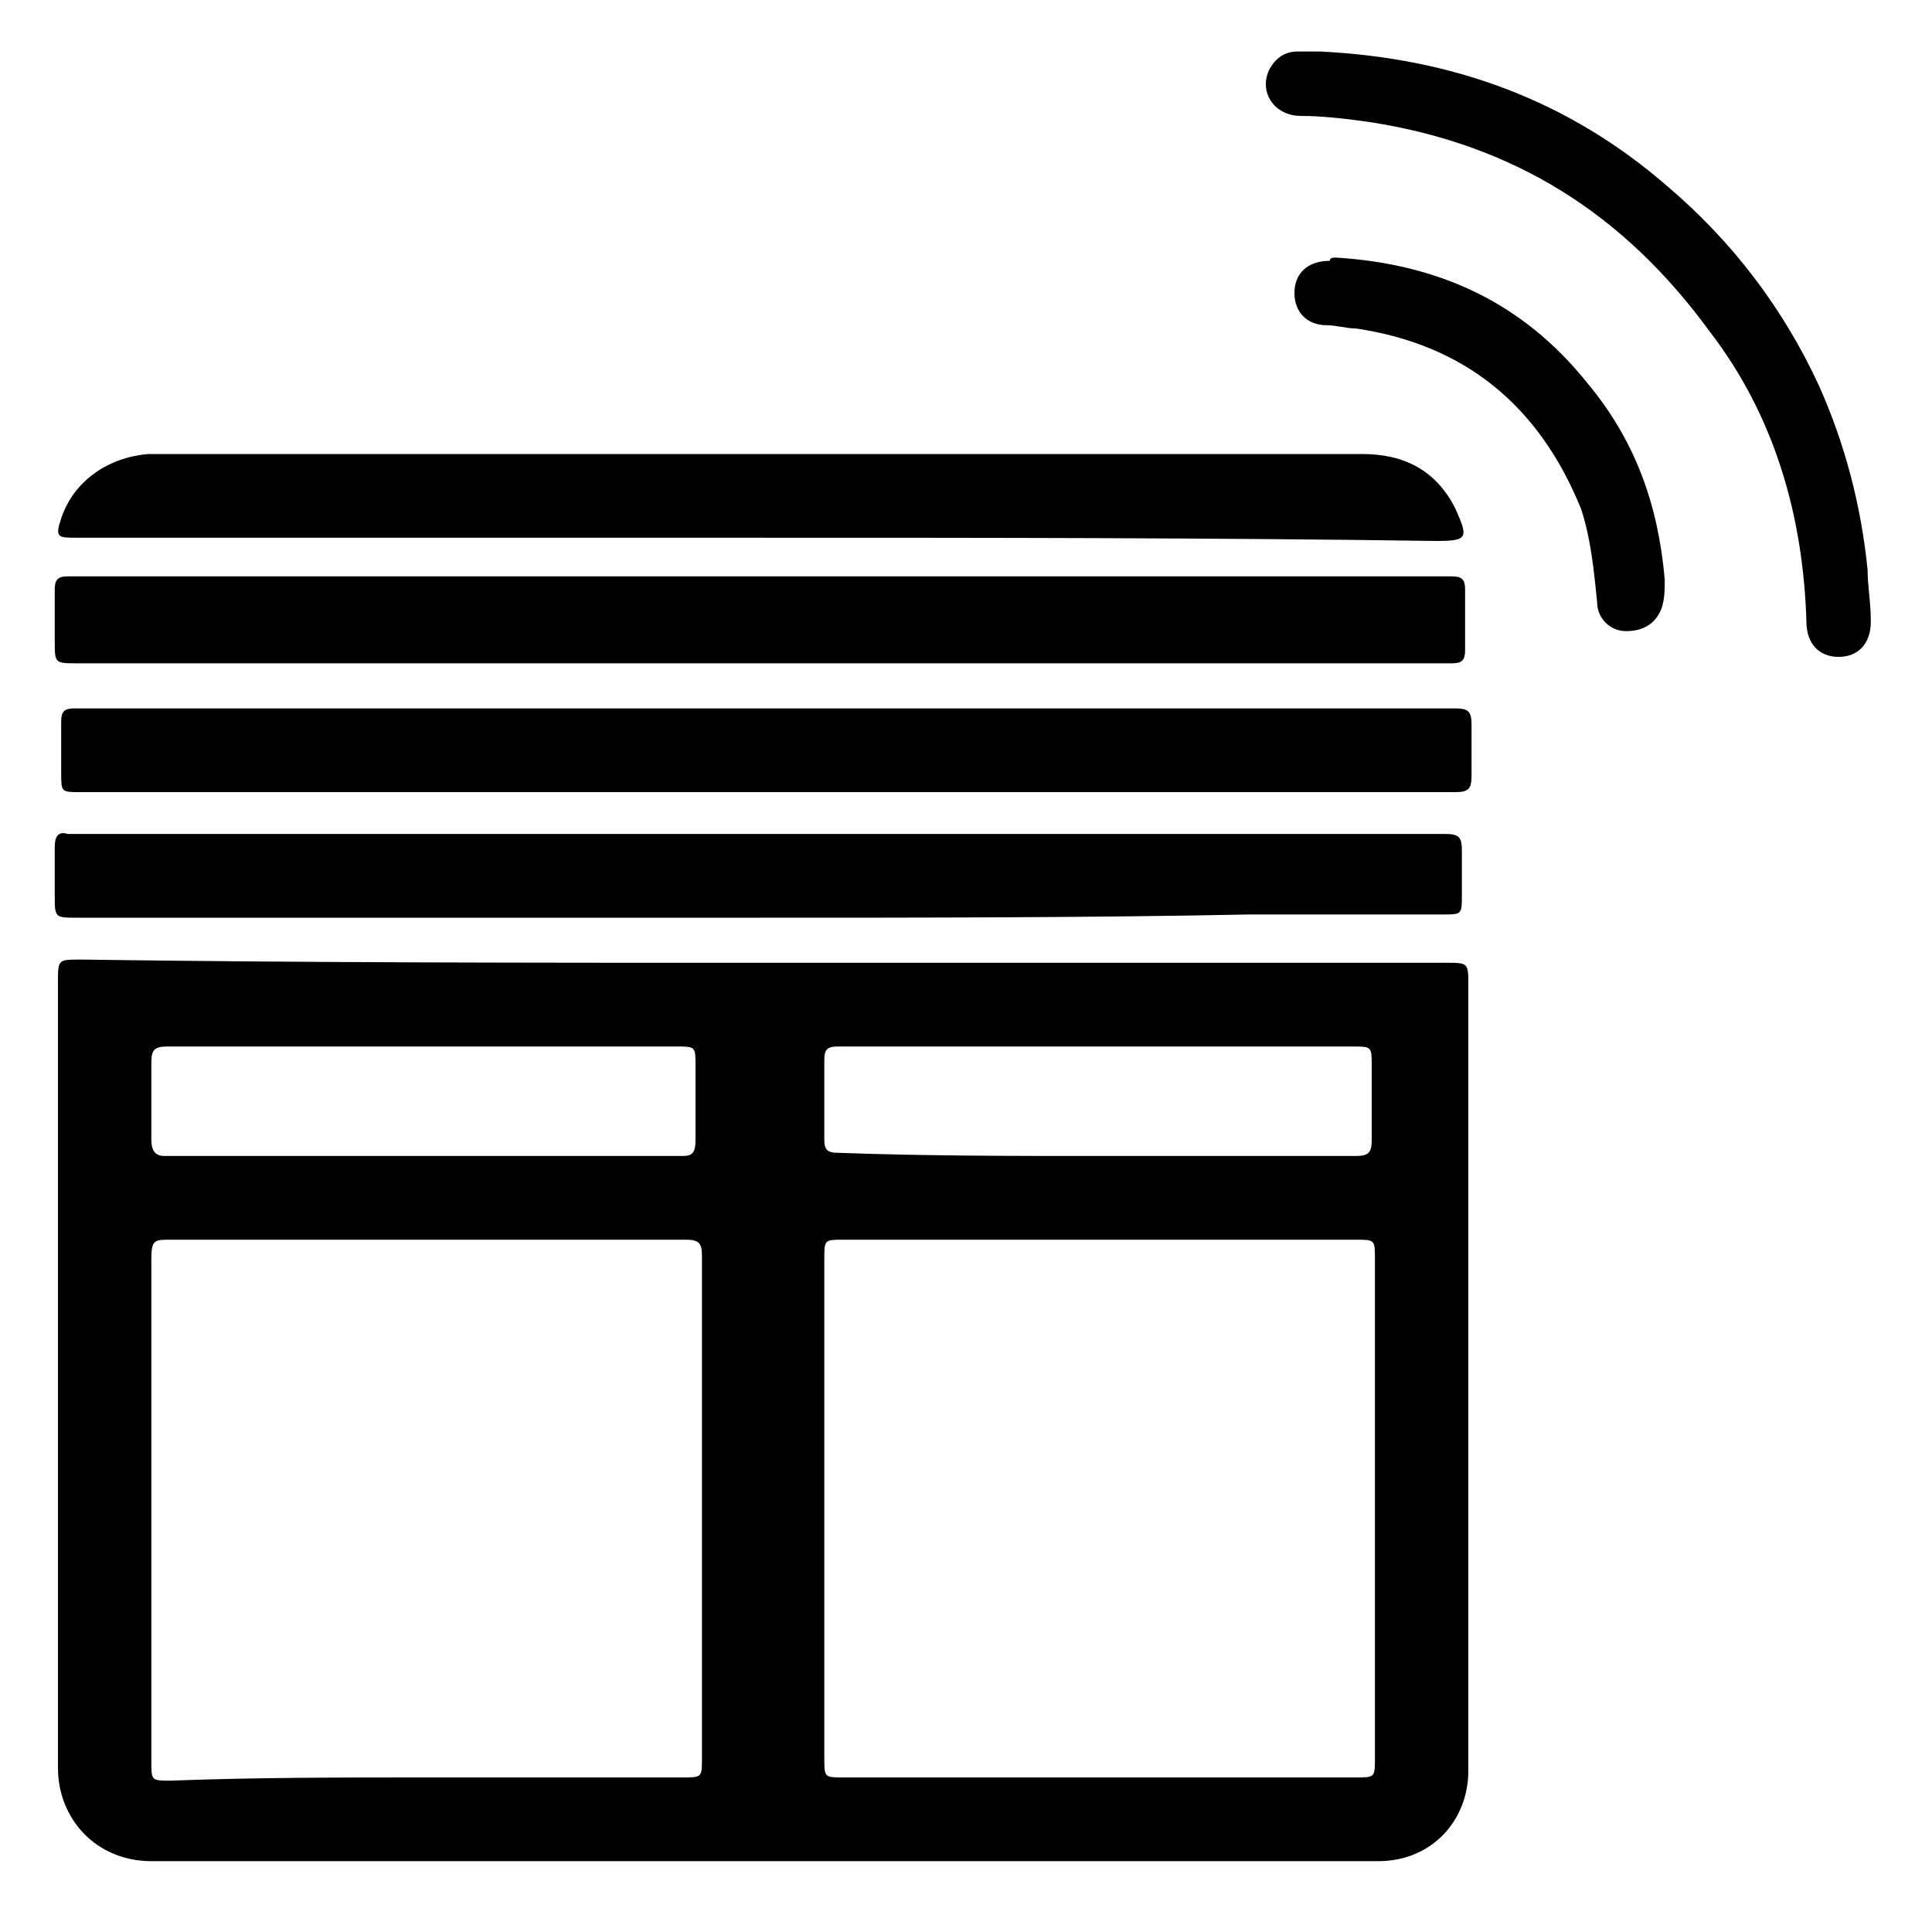
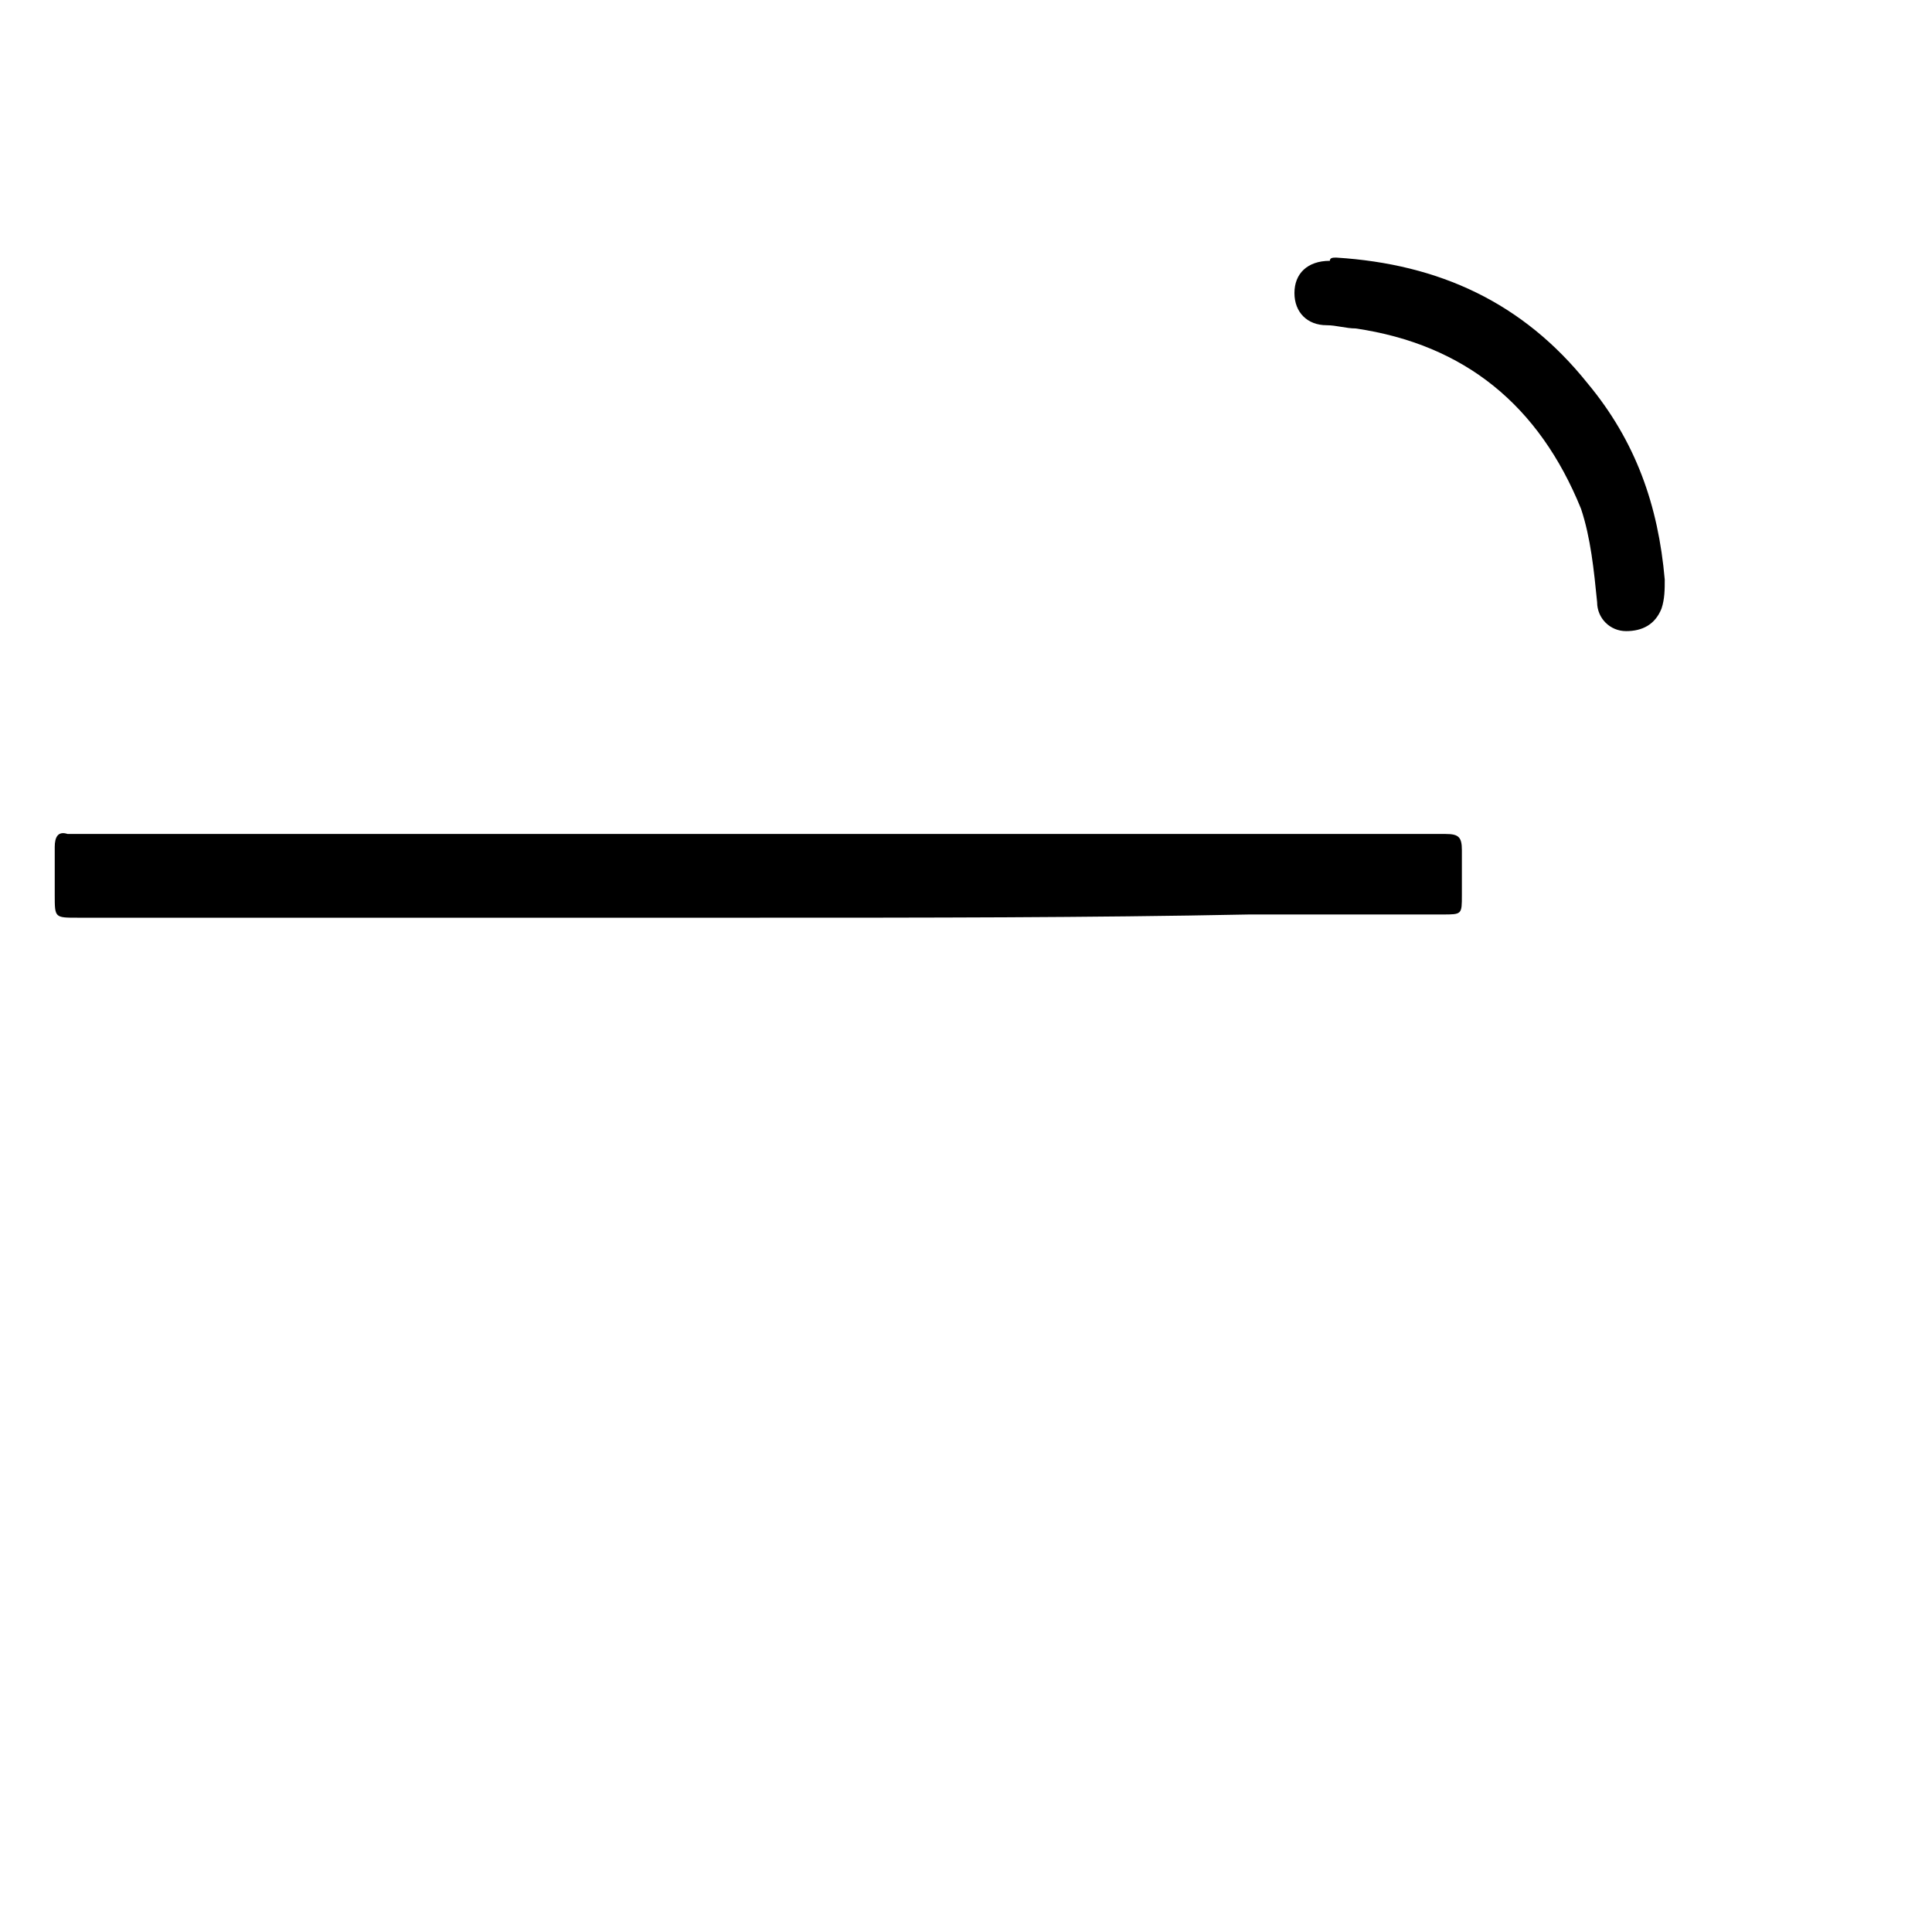
<svg xmlns="http://www.w3.org/2000/svg" version="1.1" id="Layer_1" x="0px" y="0px" viewBox="0 0 60 60" style="enable-background:new 0 0 60 60;" xml:space="preserve">
-   <path d="M23.7,29.9c7.1,0,14.1,0,21.2,0c0.7,0,0.7,0,0.7,0.7c0,8.1,0,16.3,0,24.4c0,1.5-1.1,2.8-2.8,2.8c-12.7,0-25.4,0-38.1,0  c-1.7,0-2.9-1.3-2.9-2.9c0-8.1,0-16.3,0-24.4c0-0.7,0-0.7,0.7-0.7C9.5,29.9,16.6,29.9,23.7,29.9z M13.2,55.2c2.7,0,5.3,0,8,0  c0.6,0,0.6,0,0.6-0.6c0-5.2,0-10.4,0-15.6c0-0.4-0.1-0.5-0.5-0.5c-5.3,0-10.6,0-16,0c-0.5,0-0.6,0-0.6,0.6c0,5.2,0,10.4,0,15.6  c0,0.6,0,0.6,0.6,0.6C7.9,55.2,10.6,55.2,13.2,55.2z M34.1,55.2c2.7,0,5.3,0,8,0c0.6,0,0.6,0,0.6-0.6c0-5.2,0-10.4,0-15.5  c0-0.6,0-0.6-0.6-0.6c-5.3,0-10.6,0-15.9,0c-0.6,0-0.6,0-0.6,0.6c0,5.2,0,10.4,0,15.5c0,0.6,0,0.6,0.6,0.6  C28.8,55.2,31.5,55.2,34.1,55.2z M34.1,35.9C34.1,35.9,34.1,35.9,34.1,35.9c2.7,0,5.3,0,8,0c0.4,0,0.5-0.1,0.5-0.5  c0-0.8,0-1.5,0-2.3c0-0.6,0-0.6-0.6-0.6c-4.7,0-9.5,0-14.2,0c-0.6,0-1.2,0-1.8,0c-0.3,0-0.4,0.1-0.4,0.4c0,0.8,0,1.7,0,2.5  c0,0.3,0.1,0.4,0.4,0.4C28.7,35.9,31.4,35.9,34.1,35.9z M13.2,32.5c-2.7,0-5.4,0-8,0c-0.4,0-0.5,0.1-0.5,0.5c0,0.8,0,1.6,0,2.4  c0,0.3,0.1,0.5,0.4,0.5c5.4,0,10.8,0,16.1,0c0.3,0,0.4-0.1,0.4-0.5c0-0.8,0-1.5,0-2.3c0-0.6,0-0.6-0.6-0.6  C18.5,32.5,15.9,32.5,13.2,32.5z" />
-   <path d="M23.6,20.6c-7.1,0-14.1,0-21.2,0c-0.7,0-0.7,0-0.7-0.7c0-0.5,0-1,0-1.6c0-0.3,0.1-0.4,0.4-0.4c0.1,0,0.3,0,0.4,0  c14.1,0,28.1,0,42.2,0c0.1,0,0.2,0,0.4,0c0.3,0,0.4,0.1,0.4,0.4c0,0.6,0,1.3,0,1.9c0,0.3-0.1,0.4-0.4,0.4c-0.1,0-0.3,0-0.4,0  C37.7,20.6,30.7,20.6,23.6,20.6z" />
-   <path d="M23.7,24.6c-7.1,0-14.2,0-21.2,0c-0.6,0-0.6,0-0.6-0.6c0-0.5,0-1,0-1.6c0-0.3,0.1-0.4,0.4-0.4c0.1,0,0.2,0,0.4,0  c14.1,0,28.2,0,42.2,0c0.1,0,0.2,0,0.3,0c0.4,0,0.5,0.1,0.5,0.5c0,0.5,0,1.1,0,1.6c0,0.4-0.1,0.5-0.5,0.5c-2.1,0-4.3,0-6.4,0  C33.6,24.6,28.6,24.6,23.7,24.6z" />
  <path d="M23.6,28.5c-7.1,0-14.1,0-21.2,0c-0.7,0-0.7,0-0.7-0.7c0-0.5,0-1,0-1.5c0-0.3,0.1-0.5,0.4-0.4c0.2,0,0.4,0,0.5,0  c14,0,28,0,42,0c0.1,0,0.2,0,0.3,0c0.4,0,0.5,0.1,0.5,0.5c0,0.5,0,1,0,1.4c0,0.6,0,0.6-0.6,0.6c-2,0-4,0-6,0  C33.8,28.5,28.7,28.5,23.6,28.5z" />
-   <path d="M23.6,16.7c-7.1,0-14.1,0-21.2,0c-0.6,0-0.7,0-0.5-0.6c0.4-1.2,1.5-1.9,2.7-2c0.1,0,0.2,0,0.3,0c12.5,0,24.9,0,37.4,0  c1.3,0,2.3,0.5,2.9,1.7c0.4,0.9,0.4,1-0.6,1C37.6,16.7,30.6,16.7,23.6,16.7z" />
-   <path d="M41,1.6c4.1,0.2,7.7,1.5,10.8,4.2c2,1.7,3.6,3.8,4.7,6.2c0.8,1.8,1.3,3.7,1.5,5.7c0,0.5,0.1,1,0.1,1.6c0,0.7-0.4,1.1-1,1.1  c-0.6,0-1-0.4-1-1.1c-0.1-3.3-1-6.4-3-9C50.4,6.6,47,4.5,42.6,3.8c-0.7-0.1-1.5-0.2-2.2-0.2c-0.8,0-1.3-0.7-1-1.4  c0.2-0.4,0.5-0.6,0.9-0.6C40.5,1.6,40.8,1.6,41,1.6z" />
  <path d="M41.5,8c3.2,0.2,5.8,1.4,7.8,3.9c1.5,1.8,2.2,3.8,2.4,6.1c0,0.3,0,0.6-0.1,0.9c-0.2,0.5-0.6,0.7-1.1,0.7  c-0.5,0-0.9-0.4-0.9-0.9c-0.1-1-0.2-2-0.5-2.9c-1.3-3.2-3.6-5.1-7-5.6c-0.3,0-0.6-0.1-0.9-0.1c-0.6,0-1-0.4-1-1c0-0.6,0.4-1,1.1-1  C41.3,8,41.4,8,41.5,8z" />
</svg>